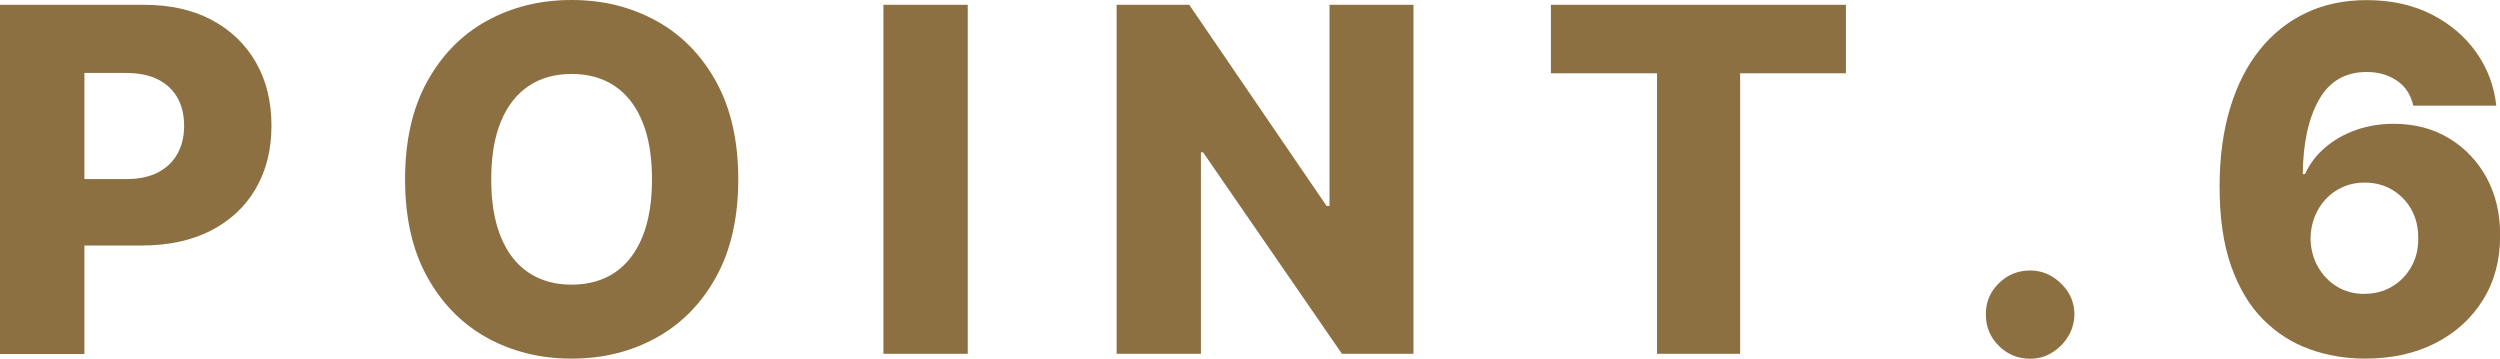
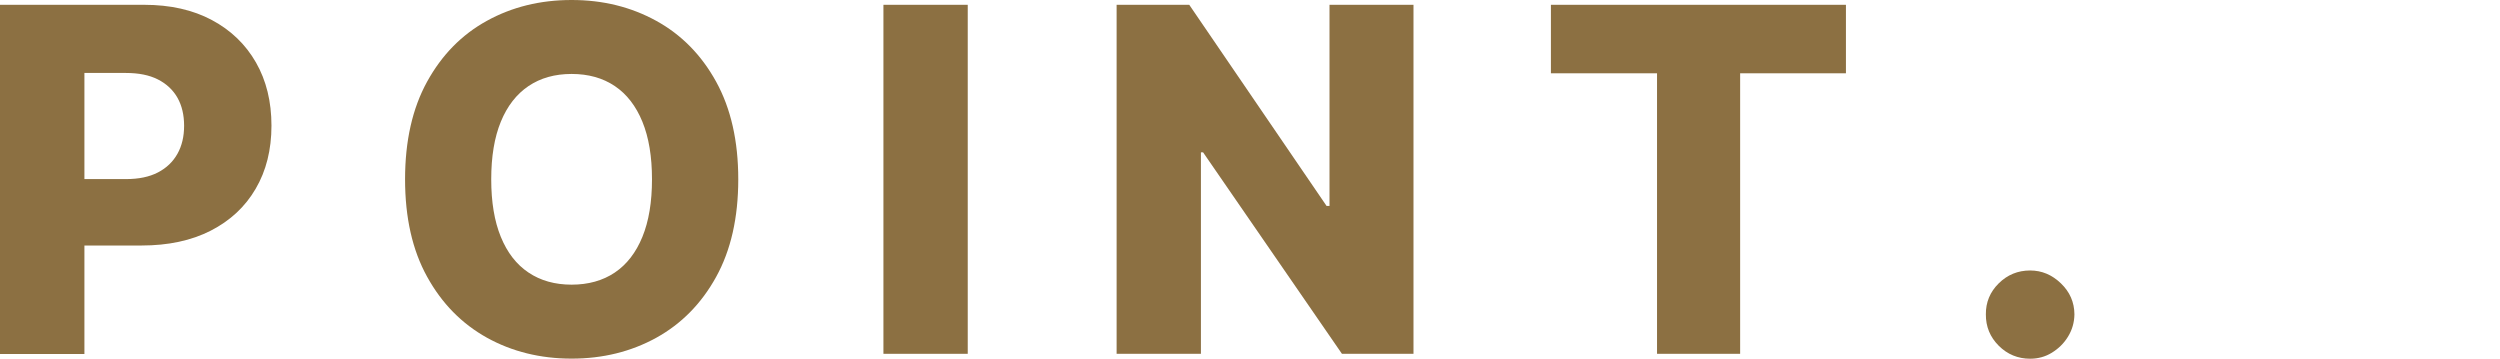
<svg xmlns="http://www.w3.org/2000/svg" id="_レイヤー_2" data-name="レイヤー 2" width="229.22" height="32.89" viewBox="0 0 229.22 32.89">
  <defs>
    <style>
      .cls-1 {
        fill: #8c7042;
        stroke-width: 0px;
      }
    </style>
  </defs>
  <g id="_レイヤー_1-2" data-name="レイヤー 1">
    <g>
      <path class="cls-1" d="M0,32.44V.44h13.22c2.4,0,4.47.47,6.21,1.4,1.74.93,3.09,2.23,4.04,3.89.95,1.66,1.42,3.59,1.42,5.79s-.48,4.14-1.45,5.79c-.96,1.65-2.34,2.93-4.12,3.84s-3.9,1.36-6.34,1.36H4.83v-6.09h6.72c1.17,0,2.14-.2,2.93-.61.79-.41,1.38-.98,1.79-1.71s.61-1.59.61-2.57-.2-1.85-.61-2.57c-.41-.72-1.01-1.28-1.8-1.68-.79-.4-1.77-.59-2.92-.59h-3.81v25.77H0Z" />
      <path class="cls-1" d="M67.69,16.44c0,3.52-.68,6.51-2.03,8.95-1.35,2.45-3.19,4.31-5.49,5.58-2.31,1.27-4.89,1.91-7.76,1.91s-5.46-.64-7.77-1.92c-2.3-1.28-4.13-3.14-5.48-5.59-1.35-2.44-2.02-5.42-2.02-8.93s.67-6.5,2.02-8.95c1.35-2.45,3.17-4.31,5.48-5.58,2.3-1.27,4.89-1.91,7.77-1.91s5.45.64,7.76,1.91c2.31,1.27,4.14,3.13,5.49,5.58,1.35,2.45,2.03,5.43,2.03,8.95ZM59.78,16.44c0-2.08-.29-3.84-.88-5.28-.59-1.44-1.43-2.53-2.53-3.27-1.1-.74-2.42-1.11-3.96-1.11s-2.85.37-3.95,1.11c-1.1.74-1.95,1.83-2.54,3.27-.59,1.44-.88,3.2-.88,5.28s.29,3.84.88,5.28c.59,1.44,1.43,2.53,2.54,3.27,1.1.74,2.42,1.11,3.95,1.11s2.86-.37,3.96-1.11c1.1-.74,1.94-1.83,2.53-3.27.59-1.44.88-3.2.88-5.28Z" />
      <path class="cls-1" d="M88.73.44v32h-7.73V.44h7.73Z" />
      <path class="cls-1" d="M129.6.44v32h-6.56l-12.73-18.47h-.2v18.47h-7.73V.44h6.66l12.59,18.44h.27V.44h7.72Z" />
      <path class="cls-1" d="M142.2,6.72V.44h27.05v6.28h-9.7v25.72h-7.62V6.72h-9.72Z" />
      <path class="cls-1" d="M186.14,32.89c-1.12,0-2.09-.4-2.88-1.19s-1.19-1.75-1.18-2.88c-.01-1.1.38-2.05,1.18-2.84.8-.79,1.76-1.18,2.88-1.18,1.06,0,2,.39,2.82,1.18.82.79,1.23,1.73,1.24,2.84-.01.75-.21,1.43-.59,2.05-.38.62-.88,1.1-1.48,1.47s-1.27.55-1.99.55Z" />
-       <path class="cls-1" d="M216.83,32.88c-1.75,0-3.43-.28-5.03-.85-1.6-.57-3.03-1.47-4.28-2.72-1.25-1.24-2.23-2.88-2.95-4.91-.72-2.03-1.07-4.5-1.06-7.41.01-2.63.33-5,.97-7.1.64-2.1,1.54-3.88,2.73-5.35,1.18-1.47,2.6-2.59,4.25-3.37,1.65-.78,3.5-1.16,5.54-1.16,2.24,0,4.22.44,5.93,1.3,1.71.87,3.09,2.04,4.12,3.5,1.03,1.46,1.64,3.09,1.83,4.88h-7.61c-.23-1.01-.73-1.78-1.51-2.3-.78-.53-1.7-.79-2.76-.79-1.96,0-3.42.85-4.38,2.55-.96,1.7-1.46,3.97-1.48,6.81h.2c.44-.96,1.07-1.78,1.89-2.47.82-.69,1.77-1.22,2.84-1.59,1.07-.37,2.2-.55,3.4-.55,1.92,0,3.61.44,5.08,1.33,1.47.89,2.62,2.1,3.45,3.63.83,1.54,1.24,3.29,1.23,5.27.01,2.23-.51,4.2-1.56,5.9-1.05,1.7-2.51,3.03-4.37,3.98-1.86.95-4.01,1.42-6.46,1.42ZM216.78,26.94c.95,0,1.8-.22,2.55-.67.75-.45,1.34-1.06,1.77-1.83.43-.77.64-1.64.62-2.61.01-.98-.2-1.85-.62-2.61-.42-.76-1.01-1.36-1.75-1.81-.75-.45-1.6-.67-2.55-.67-.7,0-1.35.13-1.95.39-.6.26-1.13.62-1.57,1.09-.44.46-.79,1.01-1.04,1.62-.25.62-.38,1.29-.39,2.01.01.95.23,1.81.66,2.58.43.77,1.01,1.38,1.75,1.84.74.45,1.58.68,2.53.68Z" />
    </g>
  </g>
</svg>